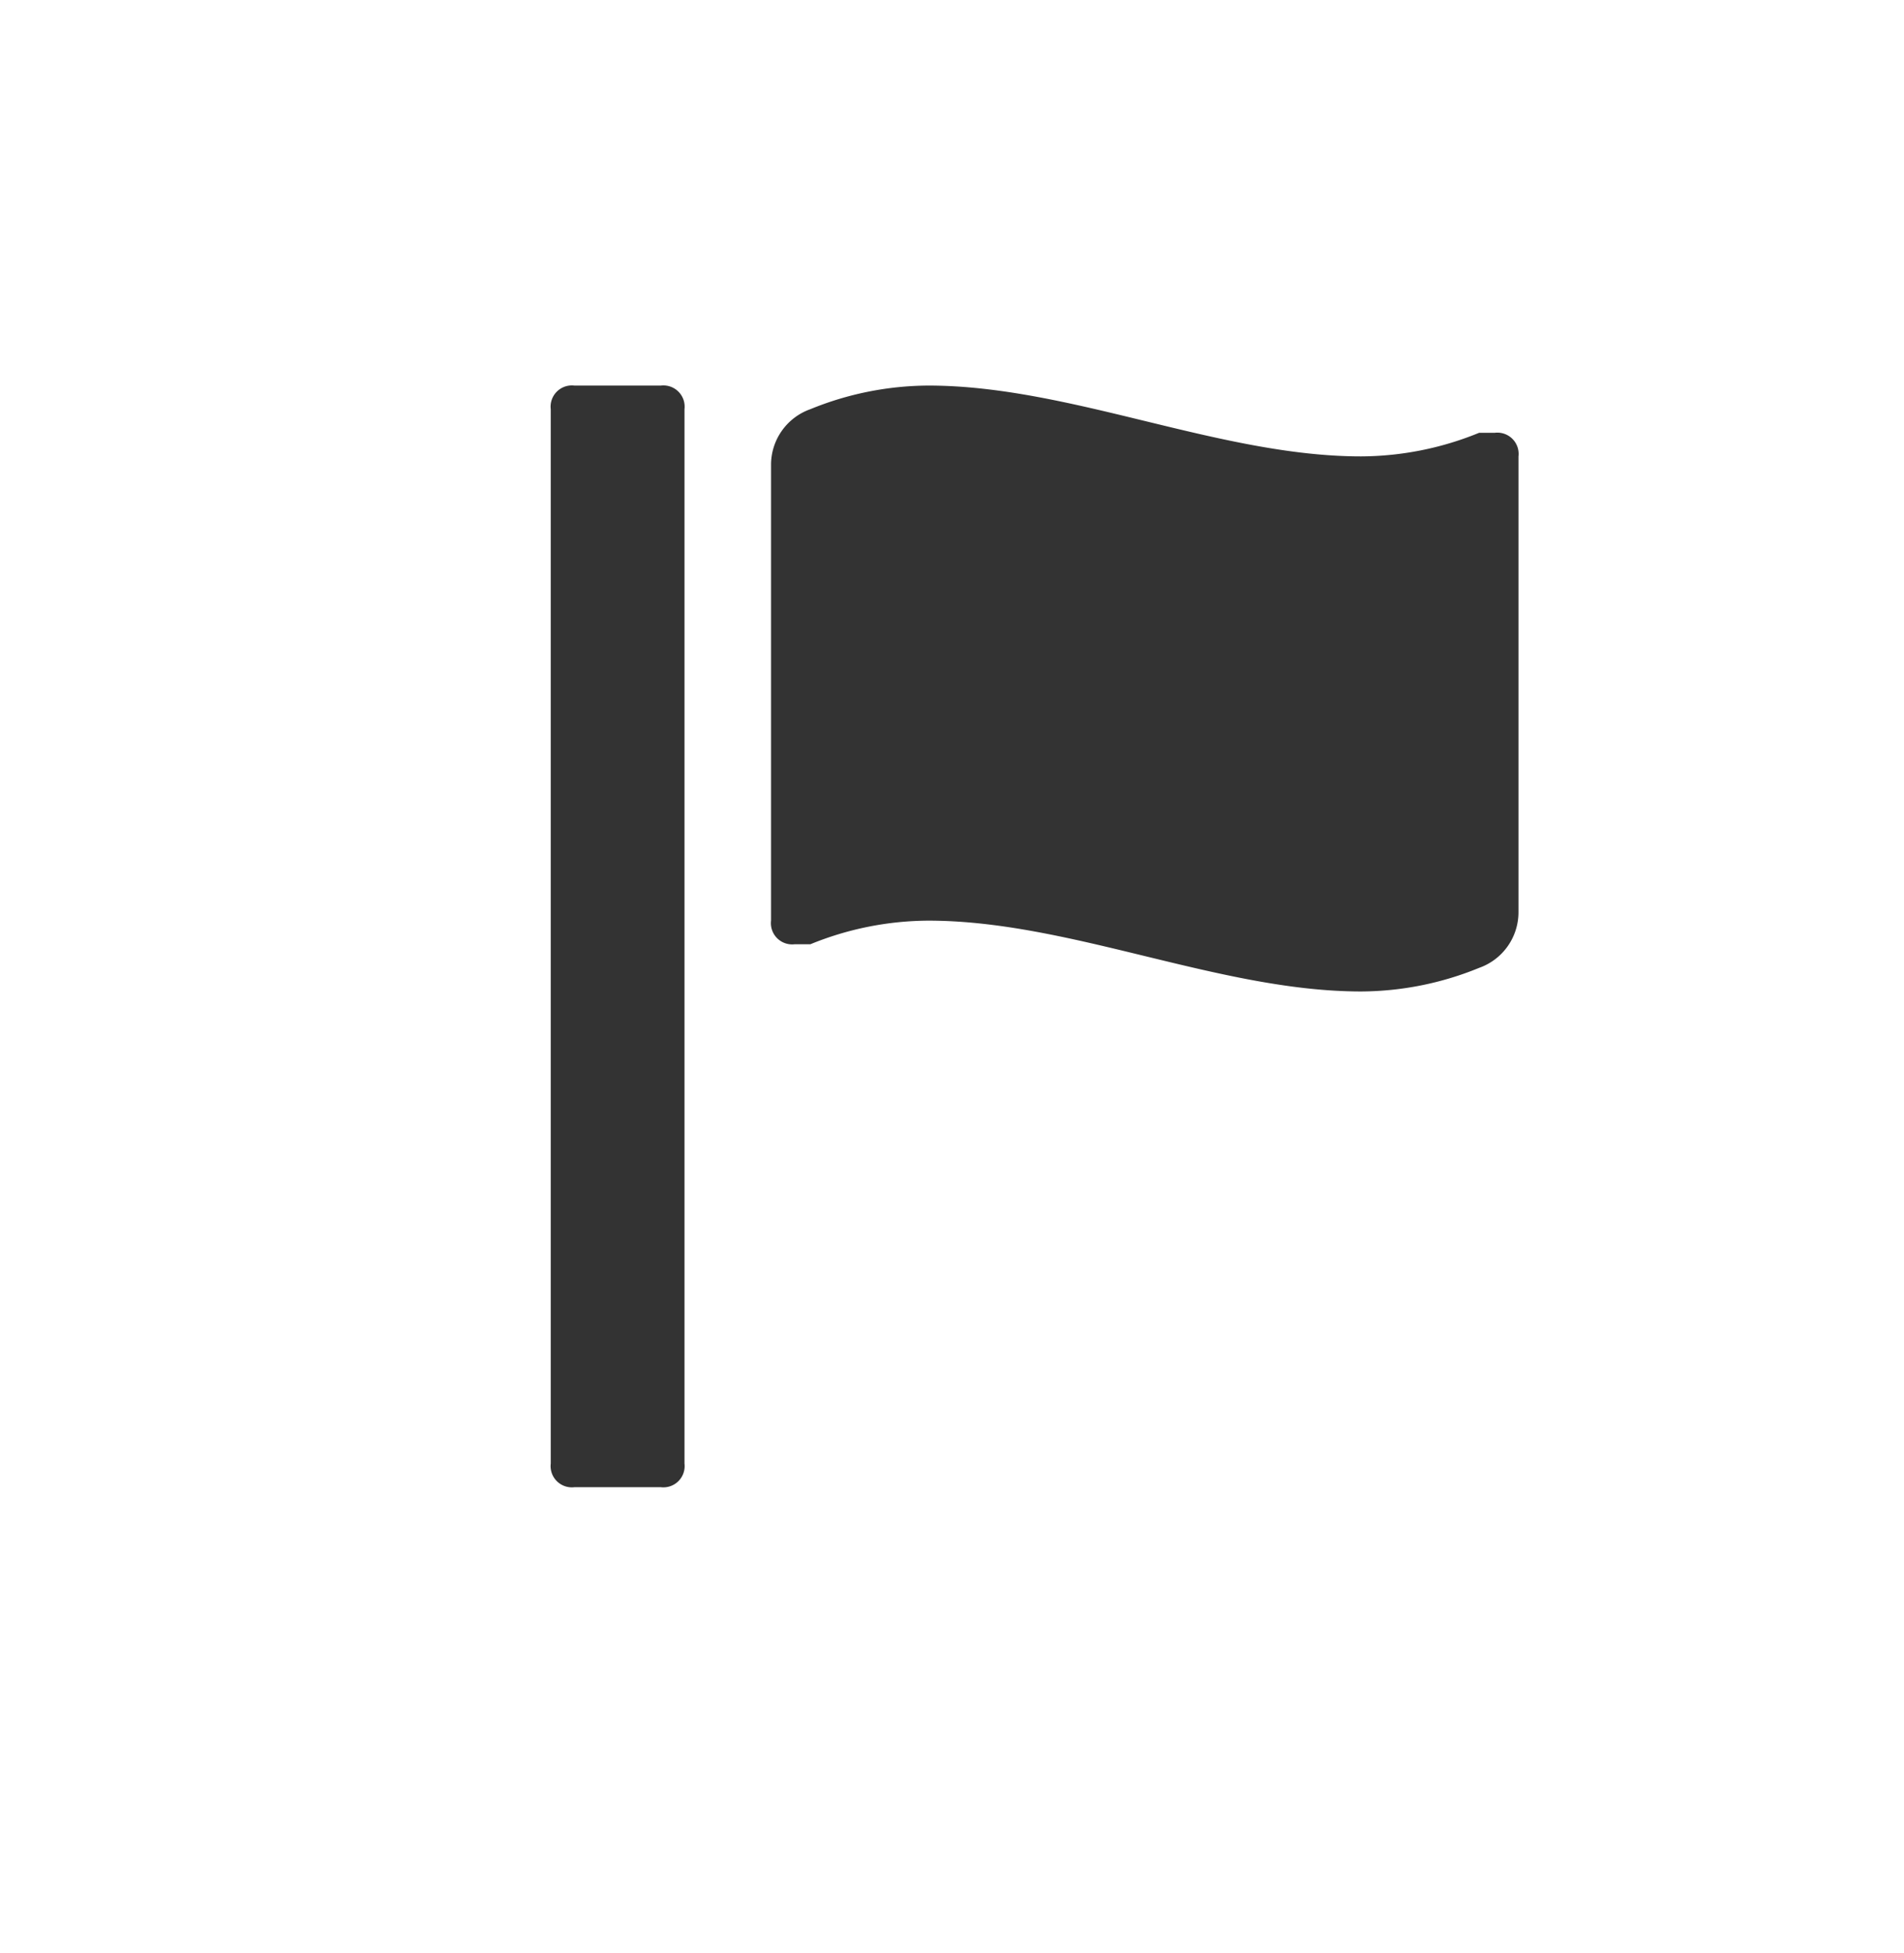
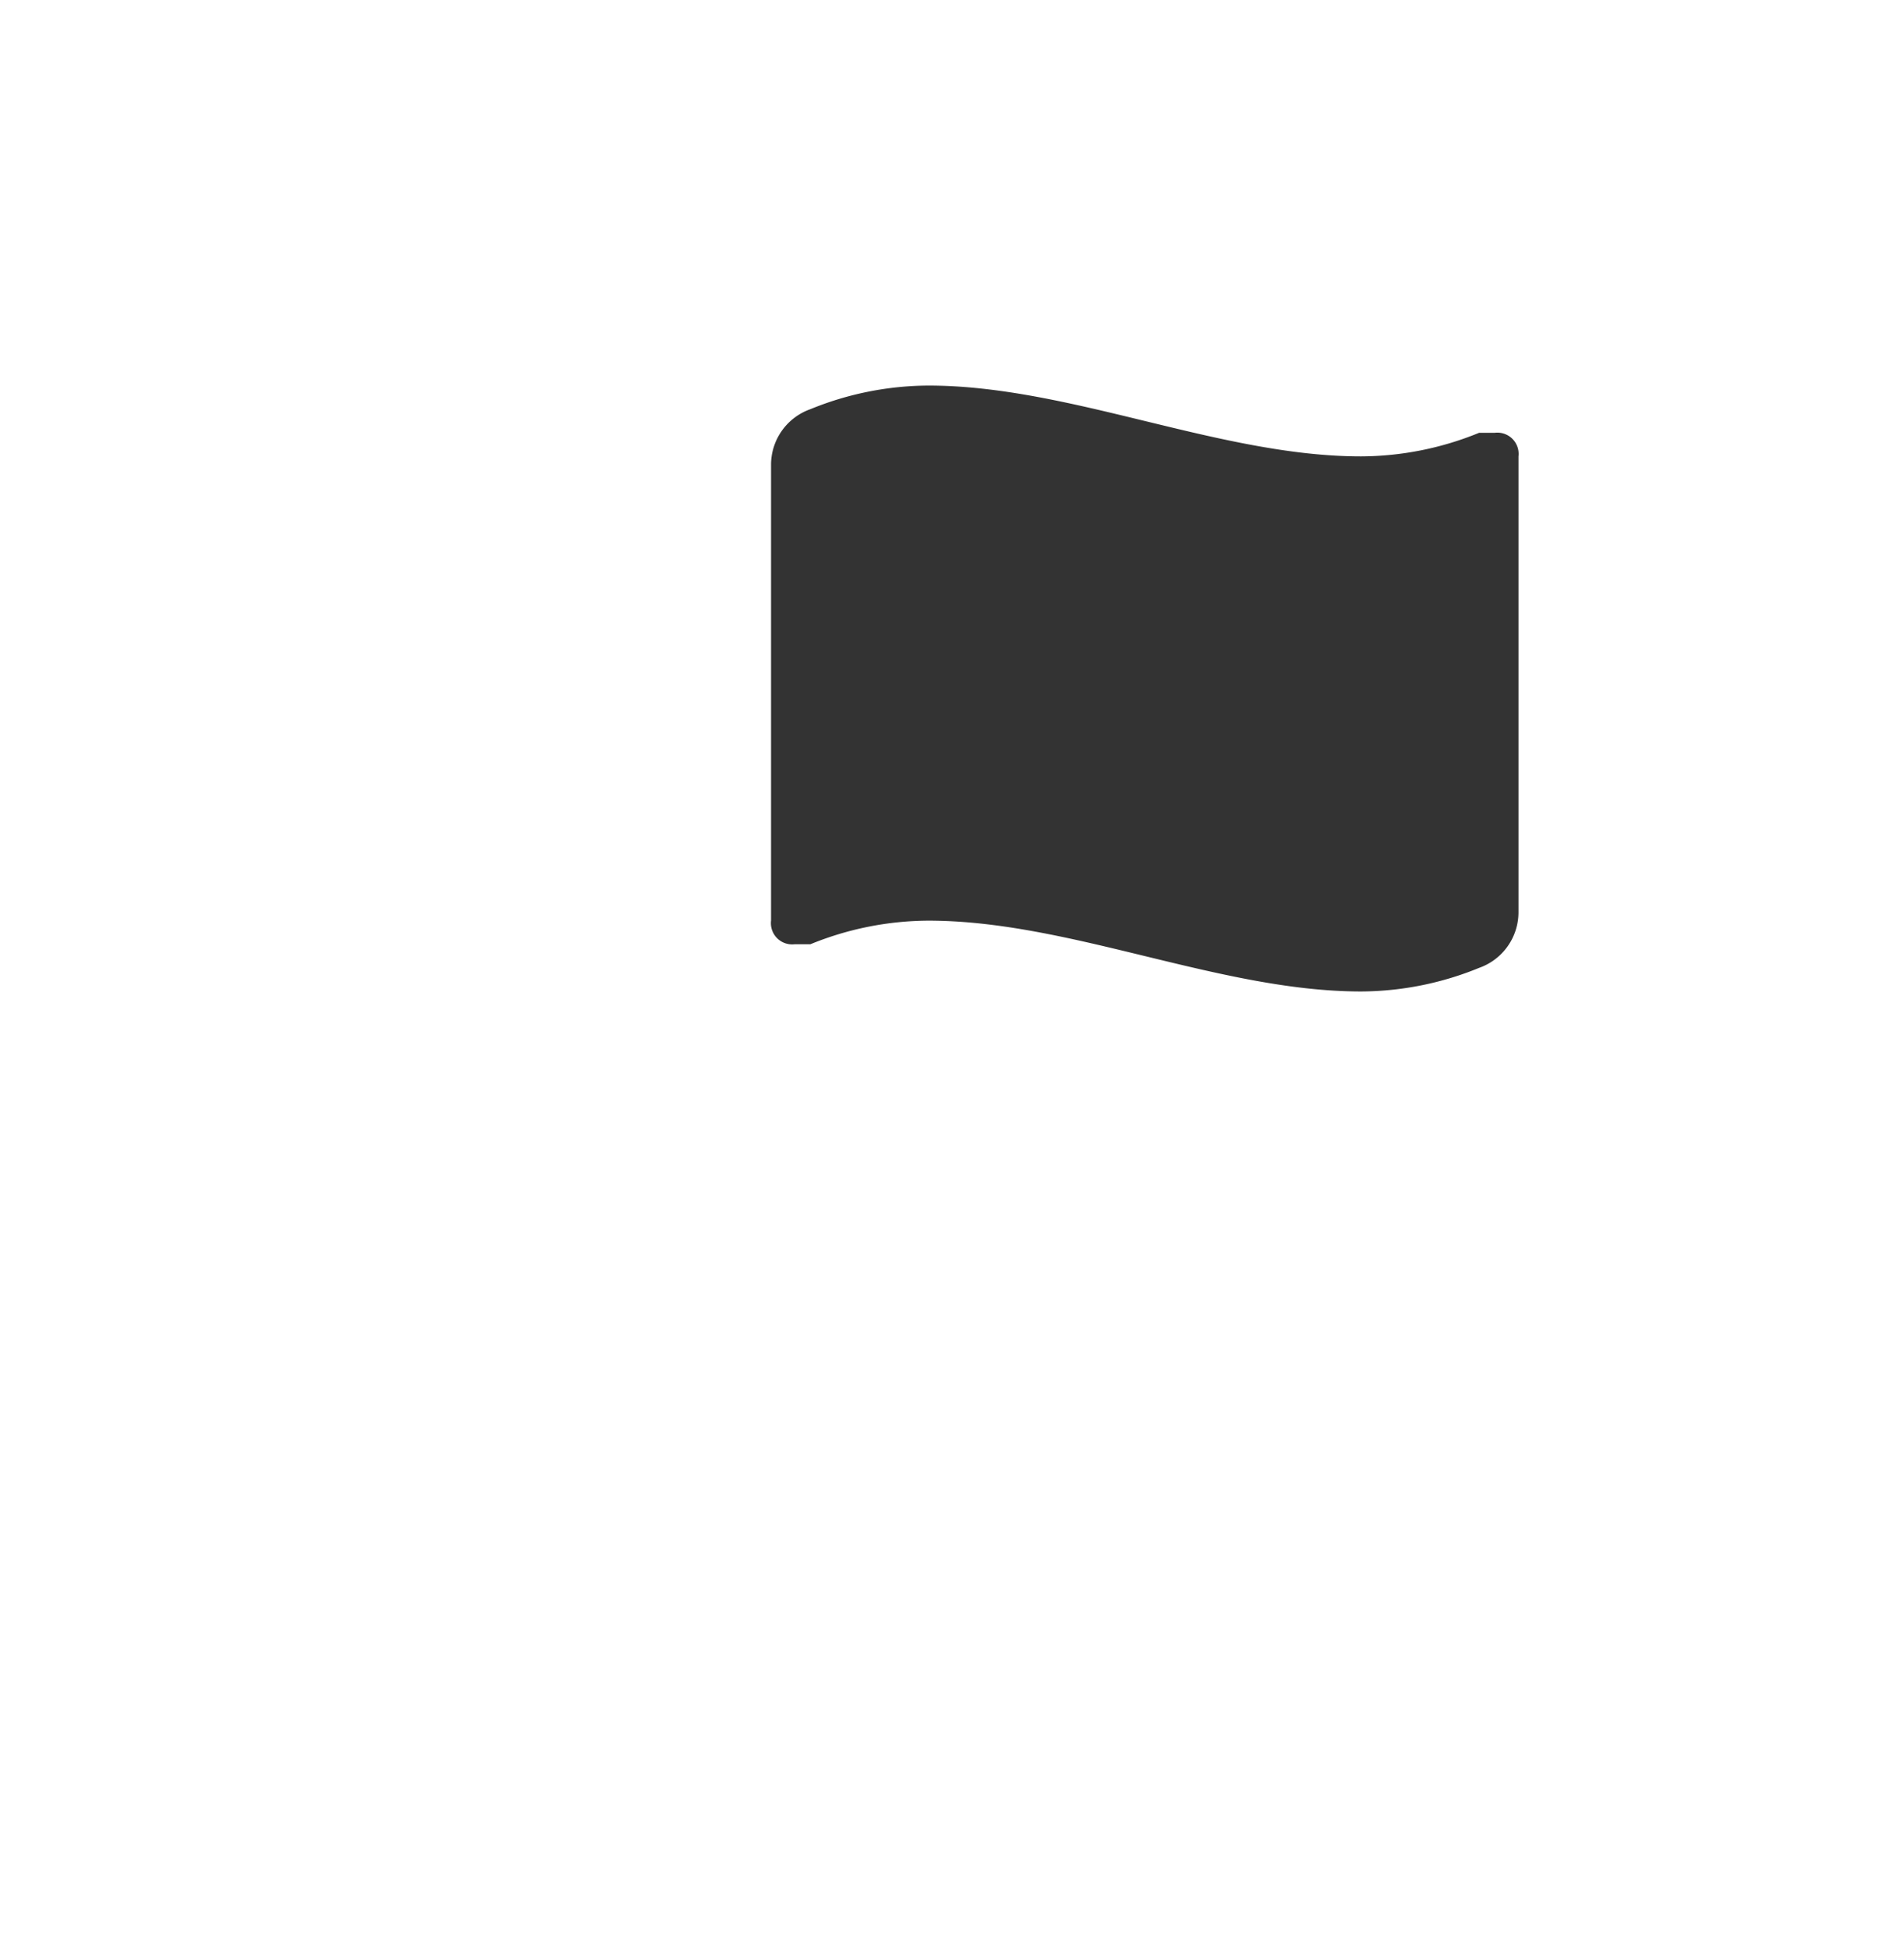
<svg xmlns="http://www.w3.org/2000/svg" viewBox="0 0 24.2 24.82">
  <path fill="#333" d="M19,5.5h-.2a4,4,0,0,1-1.5.3c-1.8,0-3.7-.9-5.5-.9a4,4,0,0,0-1.5.3.75.75,0,0,0-.5.7v5.8a.27.27,0,0,0,.3.3h.2a4,4,0,0,1,1.5-.3c1.8,0,3.7.9,5.5.9a4,4,0,0,0,1.5-.3.75.75,0,0,0,.5-.7V5.8A.27.27,0,0,0,19,5.5Z" />
-   <path fill="#333" d="M8.4,4.9H7.3a.27.27,0,0,0-.3.3V18.6a.27.27,0,0,0,.3.3H8.4a.27.27,0,0,0,.3-.3V5.2A.27.27,0,0,0,8.4,4.9Z" />
</svg>